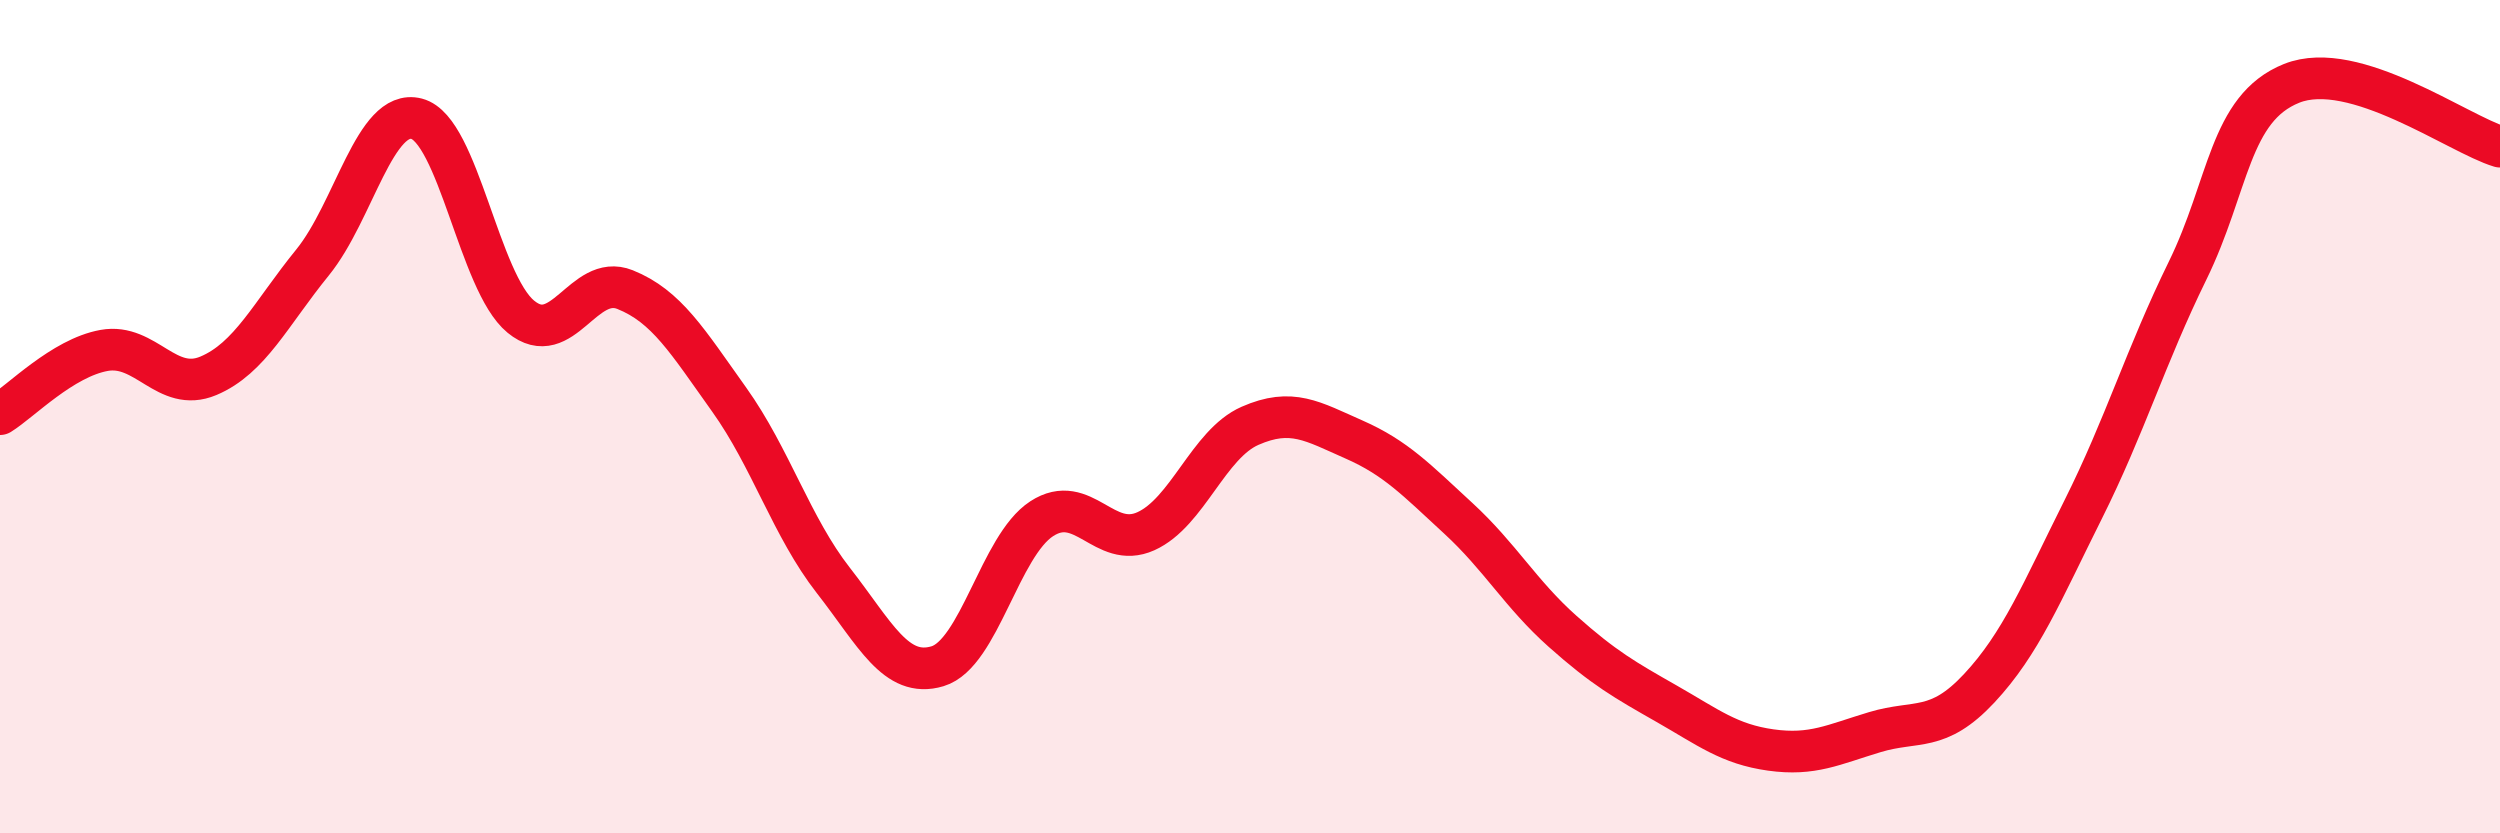
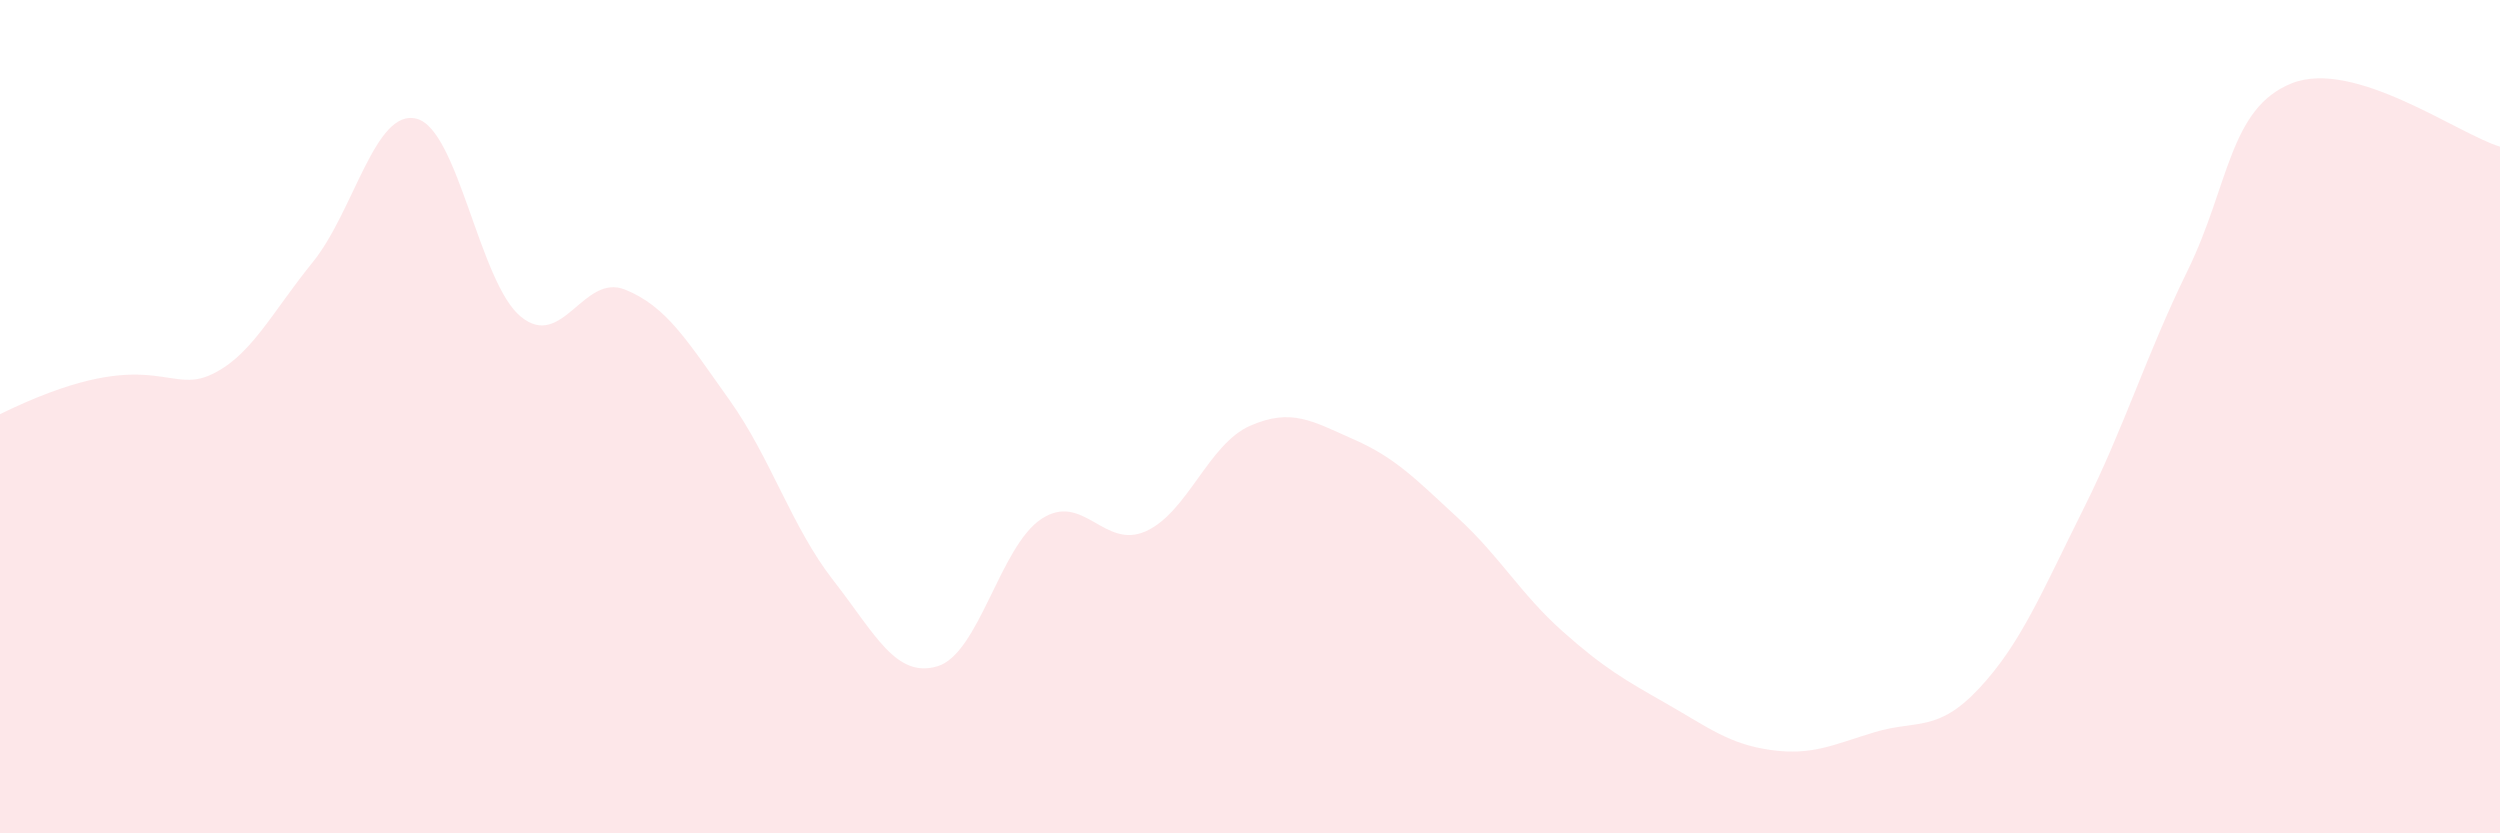
<svg xmlns="http://www.w3.org/2000/svg" width="60" height="20" viewBox="0 0 60 20">
-   <path d="M 0,9.94 C 0.5,9.63 1.5,8.59 2.5,8.41 C 3.5,8.23 4,9.44 5,9.02 C 6,8.6 6.5,7.53 7.5,6.3 C 8.5,5.07 9,2.59 10,2.85 C 11,3.11 11.5,6.78 12.5,7.6 C 13.5,8.42 14,6.55 15,6.95 C 16,7.35 16.5,8.19 17.5,9.59 C 18.5,10.99 19,12.65 20,13.93 C 21,15.21 21.5,16.29 22.5,15.99 C 23.5,15.69 24,13.1 25,12.45 C 26,11.8 26.5,13.2 27.5,12.75 C 28.5,12.3 29,10.66 30,10.22 C 31,9.78 31.5,10.11 32.5,10.55 C 33.5,10.99 34,11.52 35,12.44 C 36,13.36 36.5,14.26 37.5,15.15 C 38.5,16.04 39,16.32 40,16.89 C 41,17.46 41.5,17.86 42.5,18 C 43.5,18.14 44,17.87 45,17.57 C 46,17.27 46.5,17.59 47.5,16.52 C 48.5,15.45 49,14.22 50,12.22 C 51,10.22 51.5,8.54 52.5,6.5 C 53.5,4.46 53.5,2.6 55,2 C 56.5,1.4 59,3.22 60,3.52L60 20L0 20Z" fill="#EB0A25" opacity="0.1" stroke-linecap="round" stroke-linejoin="round" />
-   <path d="M 0,9.94 C 0.5,9.63 1.5,8.59 2.5,8.41 C 3.5,8.23 4,9.44 5,9.02 C 6,8.6 6.5,7.53 7.5,6.3 C 8.5,5.07 9,2.59 10,2.85 C 11,3.11 11.5,6.78 12.5,7.6 C 13.5,8.42 14,6.55 15,6.95 C 16,7.35 16.5,8.19 17.5,9.59 C 18.5,10.99 19,12.65 20,13.93 C 21,15.21 21.5,16.29 22.5,15.99 C 23.5,15.69 24,13.1 25,12.45 C 26,11.8 26.5,13.2 27.5,12.75 C 28.5,12.3 29,10.66 30,10.22 C 31,9.78 31.5,10.11 32.5,10.55 C 33.5,10.99 34,11.52 35,12.44 C 36,13.36 36.5,14.26 37.5,15.15 C 38.5,16.04 39,16.32 40,16.89 C 41,17.46 41.5,17.86 42.5,18 C 43.5,18.14 44,17.87 45,17.57 C 46,17.27 46.5,17.59 47.5,16.52 C 48.5,15.45 49,14.22 50,12.22 C 51,10.22 51.5,8.54 52.5,6.5 C 53.5,4.46 53.5,2.6 55,2 C 56.5,1.4 59,3.22 60,3.52" stroke="#EB0A25" stroke-width="1" fill="none" stroke-linecap="round" stroke-linejoin="round" />
+   <path d="M 0,9.94 C 3.5,8.23 4,9.44 5,9.02 C 6,8.6 6.5,7.53 7.5,6.3 C 8.5,5.07 9,2.59 10,2.85 C 11,3.11 11.5,6.78 12.5,7.6 C 13.5,8.42 14,6.55 15,6.95 C 16,7.35 16.5,8.19 17.5,9.59 C 18.5,10.99 19,12.65 20,13.93 C 21,15.21 21.5,16.29 22.5,15.99 C 23.5,15.69 24,13.1 25,12.45 C 26,11.8 26.5,13.2 27.5,12.75 C 28.5,12.3 29,10.66 30,10.22 C 31,9.78 31.5,10.11 32.5,10.55 C 33.5,10.99 34,11.52 35,12.44 C 36,13.36 36.5,14.26 37.5,15.15 C 38.5,16.04 39,16.32 40,16.89 C 41,17.46 41.5,17.86 42.5,18 C 43.5,18.14 44,17.87 45,17.57 C 46,17.27 46.5,17.59 47.5,16.52 C 48.5,15.45 49,14.22 50,12.22 C 51,10.22 51.5,8.54 52.5,6.5 C 53.5,4.46 53.5,2.6 55,2 C 56.5,1.4 59,3.22 60,3.52L60 20L0 20Z" fill="#EB0A25" opacity="0.1" stroke-linecap="round" stroke-linejoin="round" />
</svg>